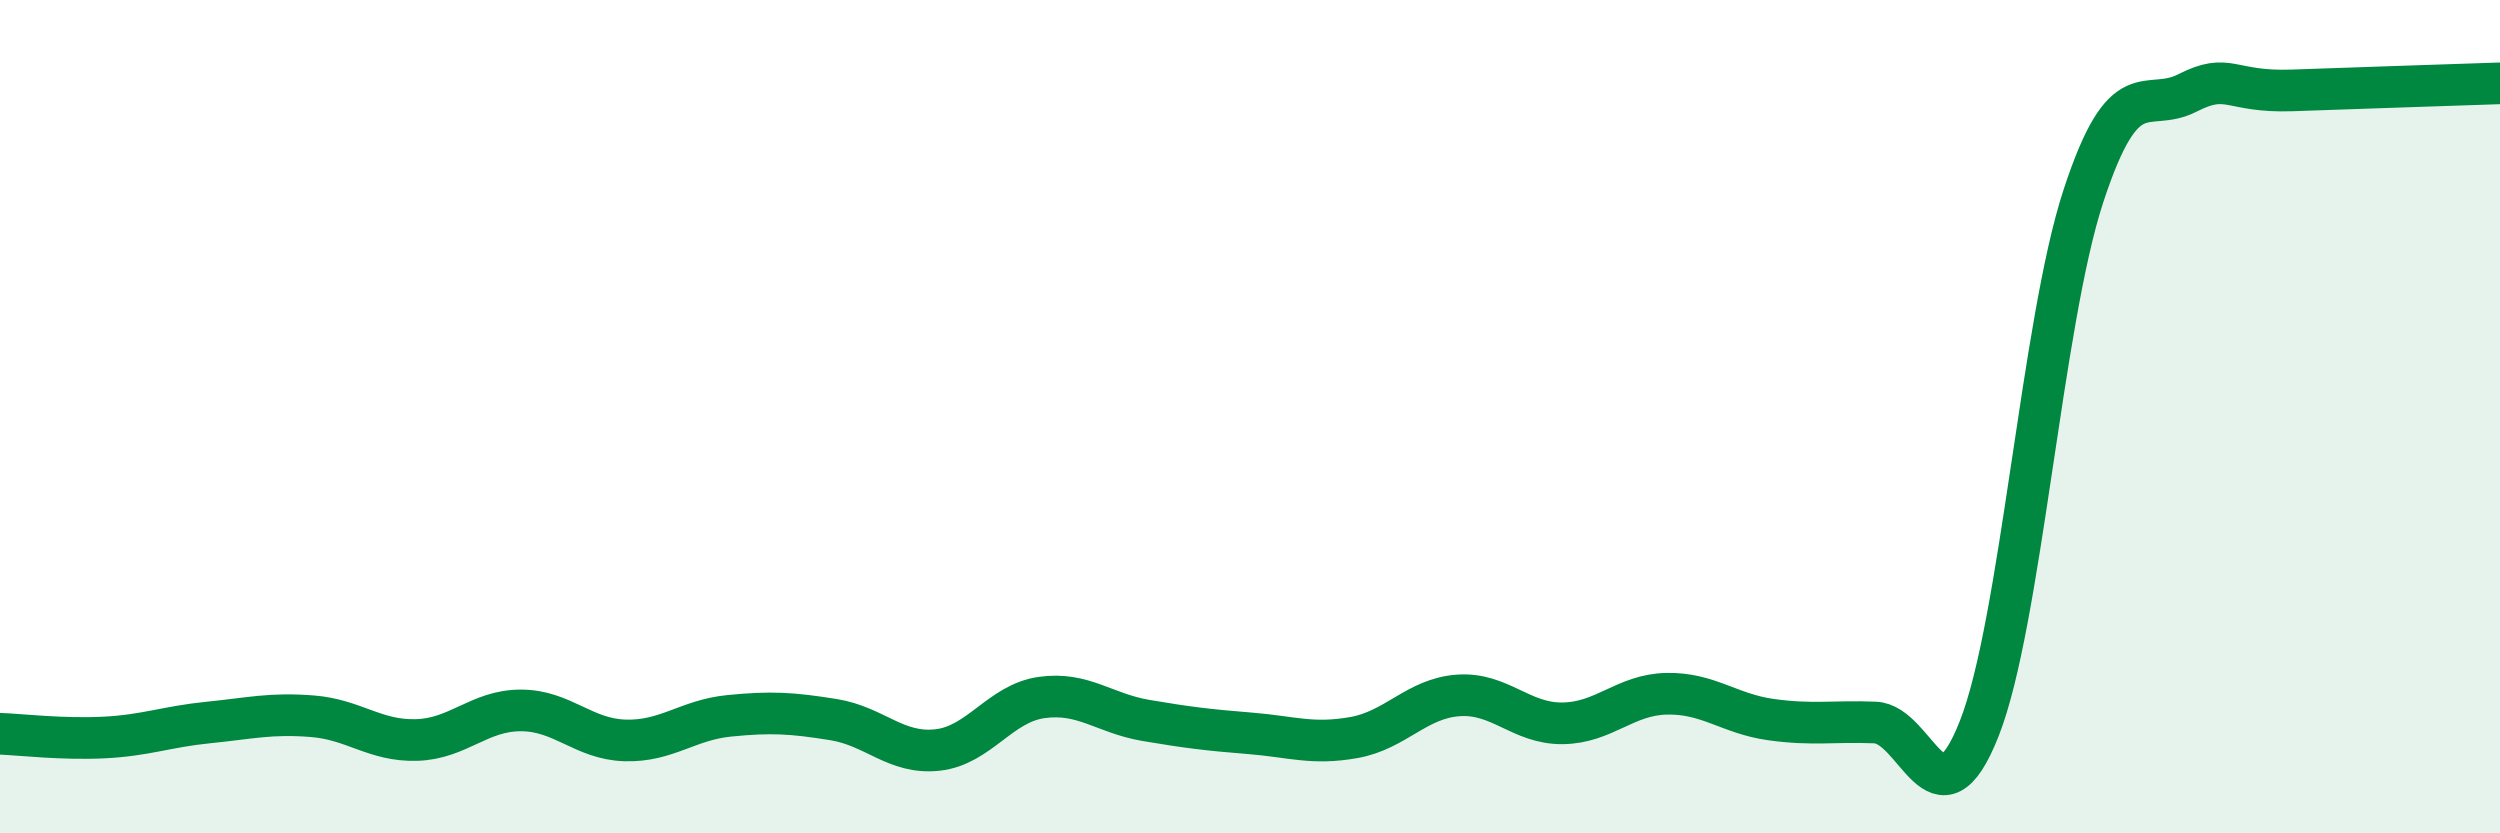
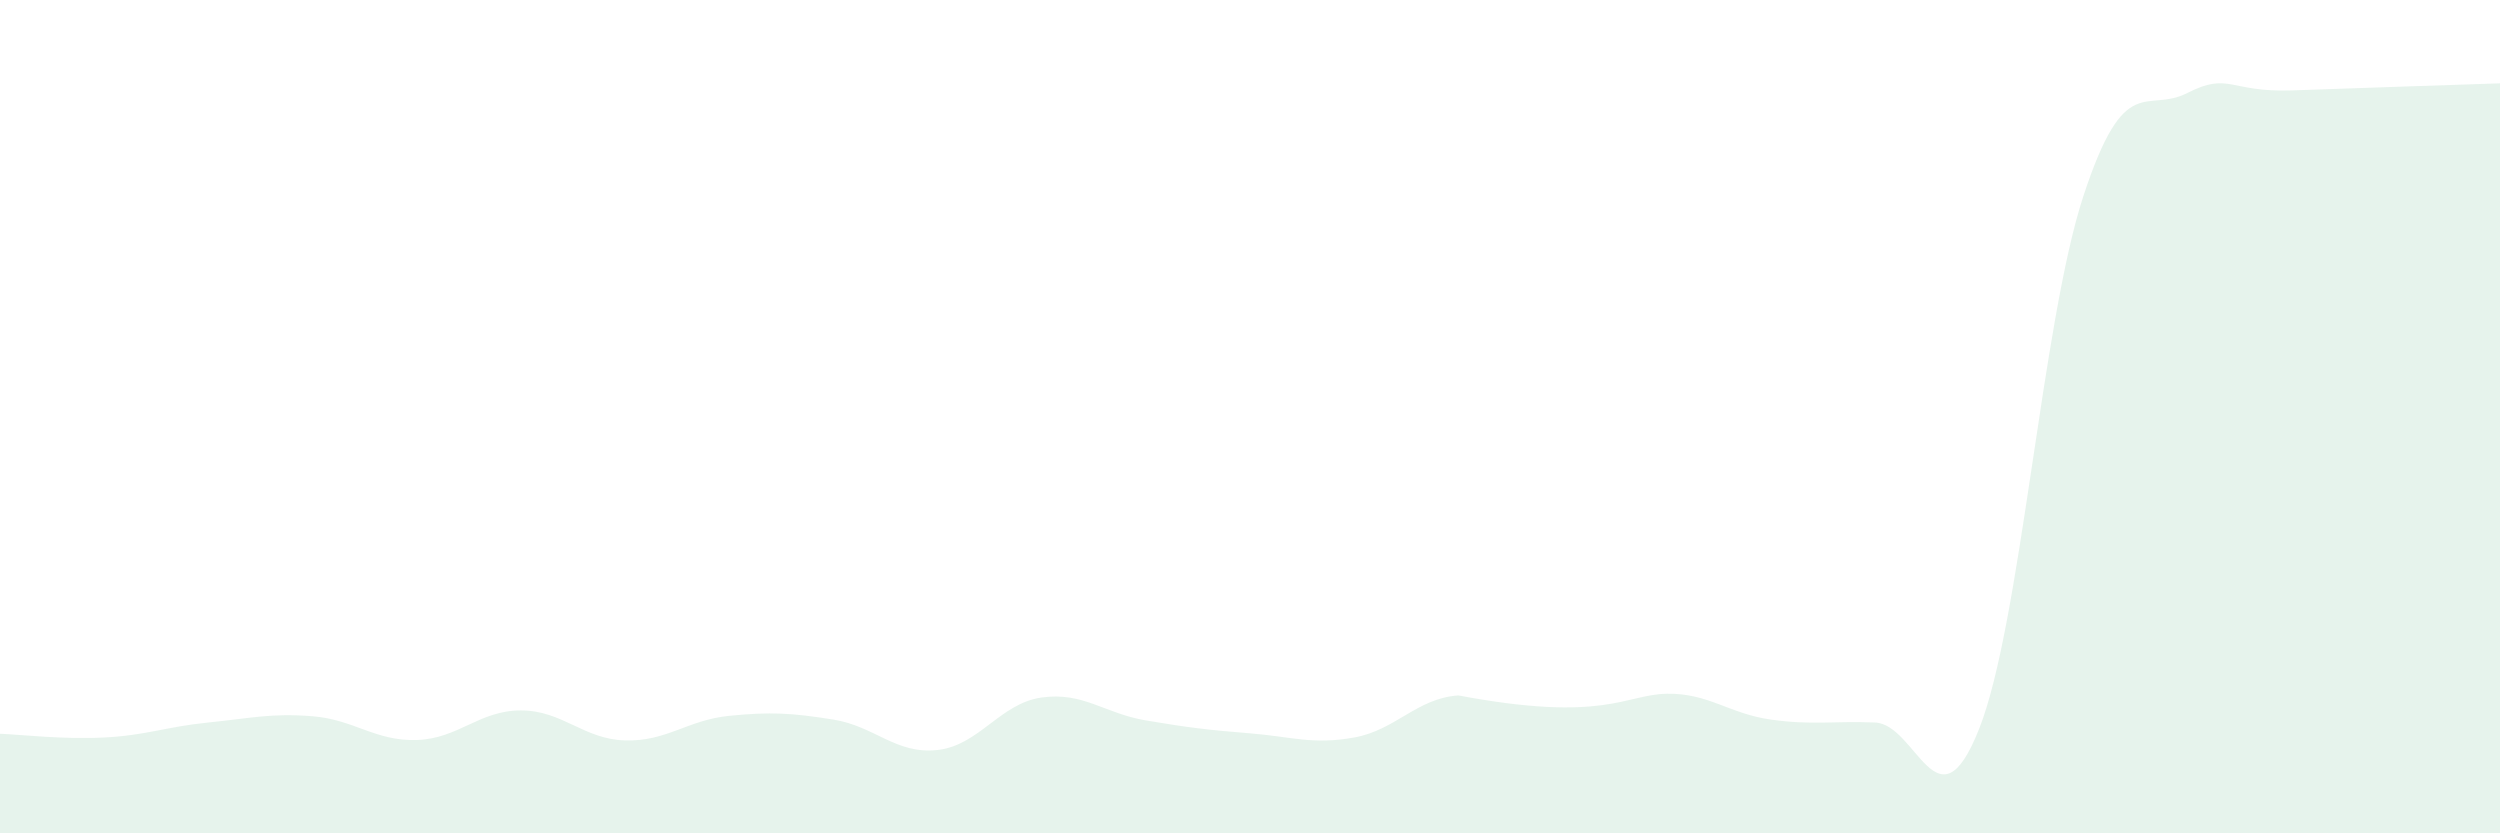
<svg xmlns="http://www.w3.org/2000/svg" width="60" height="20" viewBox="0 0 60 20">
-   <path d="M 0,17.61 C 0.5,17.63 1.5,17.75 2.5,17.7 C 3.5,17.65 4,17.44 5,17.34 C 6,17.24 6.5,17.11 7.5,17.19 C 8.5,17.27 9,17.79 10,17.76 C 11,17.73 11.5,17.05 12.5,17.05 C 13.5,17.05 14,17.74 15,17.77 C 16,17.8 16.5,17.28 17.5,17.18 C 18.5,17.08 19,17.11 20,17.27 C 21,17.43 21.5,18.11 22.5,18 C 23.5,17.89 24,16.88 25,16.74 C 26,16.6 26.5,17.12 27.5,17.29 C 28.5,17.46 29,17.52 30,17.6 C 31,17.68 31.5,17.88 32.5,17.7 C 33.5,17.52 34,16.76 35,16.69 C 36,16.62 36.5,17.37 37.5,17.36 C 38.5,17.35 39,16.67 40,16.65 C 41,16.63 41.5,17.13 42.5,17.27 C 43.5,17.41 44,17.3 45,17.34 C 46,17.38 46.5,20.02 47.5,17.49 C 48.5,14.96 49,7.76 50,4.71 C 51,1.66 51.5,2.74 52.5,2.23 C 53.5,1.72 53.5,2.22 55,2.17 C 56.5,2.12 59,2.03 60,2L60 20L0 20Z" fill="#008740" opacity="0.1" stroke-linecap="round" stroke-linejoin="round" />
-   <path d="M 0,17.61 C 0.5,17.63 1.5,17.75 2.5,17.7 C 3.5,17.65 4,17.44 5,17.34 C 6,17.24 6.5,17.11 7.5,17.19 C 8.5,17.27 9,17.79 10,17.76 C 11,17.73 11.5,17.05 12.5,17.05 C 13.5,17.05 14,17.74 15,17.77 C 16,17.8 16.5,17.28 17.5,17.18 C 18.5,17.08 19,17.11 20,17.27 C 21,17.43 21.5,18.11 22.5,18 C 23.5,17.89 24,16.88 25,16.74 C 26,16.6 26.5,17.12 27.5,17.29 C 28.5,17.46 29,17.52 30,17.6 C 31,17.68 31.5,17.88 32.5,17.7 C 33.5,17.52 34,16.76 35,16.69 C 36,16.62 36.5,17.37 37.5,17.36 C 38.5,17.35 39,16.67 40,16.65 C 41,16.63 41.5,17.13 42.5,17.27 C 43.5,17.41 44,17.3 45,17.34 C 46,17.38 46.5,20.02 47.5,17.49 C 48.5,14.96 49,7.76 50,4.71 C 51,1.66 51.5,2.74 52.5,2.23 C 53.5,1.72 53.5,2.22 55,2.17 C 56.5,2.12 59,2.03 60,2" stroke="#008740" stroke-width="1" fill="none" stroke-linecap="round" stroke-linejoin="round" />
+   <path d="M 0,17.61 C 0.5,17.63 1.5,17.75 2.5,17.7 C 3.5,17.65 4,17.44 5,17.34 C 6,17.24 6.5,17.11 7.5,17.19 C 8.5,17.27 9,17.79 10,17.76 C 11,17.73 11.5,17.05 12.5,17.05 C 13.5,17.05 14,17.74 15,17.77 C 16,17.8 16.5,17.28 17.5,17.18 C 18.5,17.08 19,17.11 20,17.27 C 21,17.43 21.5,18.11 22.5,18 C 23.5,17.89 24,16.88 25,16.74 C 26,16.6 26.5,17.12 27.5,17.29 C 28.5,17.46 29,17.52 30,17.6 C 31,17.68 31.5,17.88 32.5,17.7 C 33.5,17.52 34,16.76 35,16.69 C 38.5,17.35 39,16.67 40,16.65 C 41,16.63 41.5,17.13 42.5,17.27 C 43.5,17.41 44,17.3 45,17.34 C 46,17.38 46.5,20.02 47.5,17.49 C 48.5,14.96 49,7.76 50,4.71 C 51,1.66 51.5,2.74 52.5,2.23 C 53.5,1.72 53.5,2.22 55,2.17 C 56.5,2.12 59,2.03 60,2L60 20L0 20Z" fill="#008740" opacity="0.1" stroke-linecap="round" stroke-linejoin="round" />
</svg>